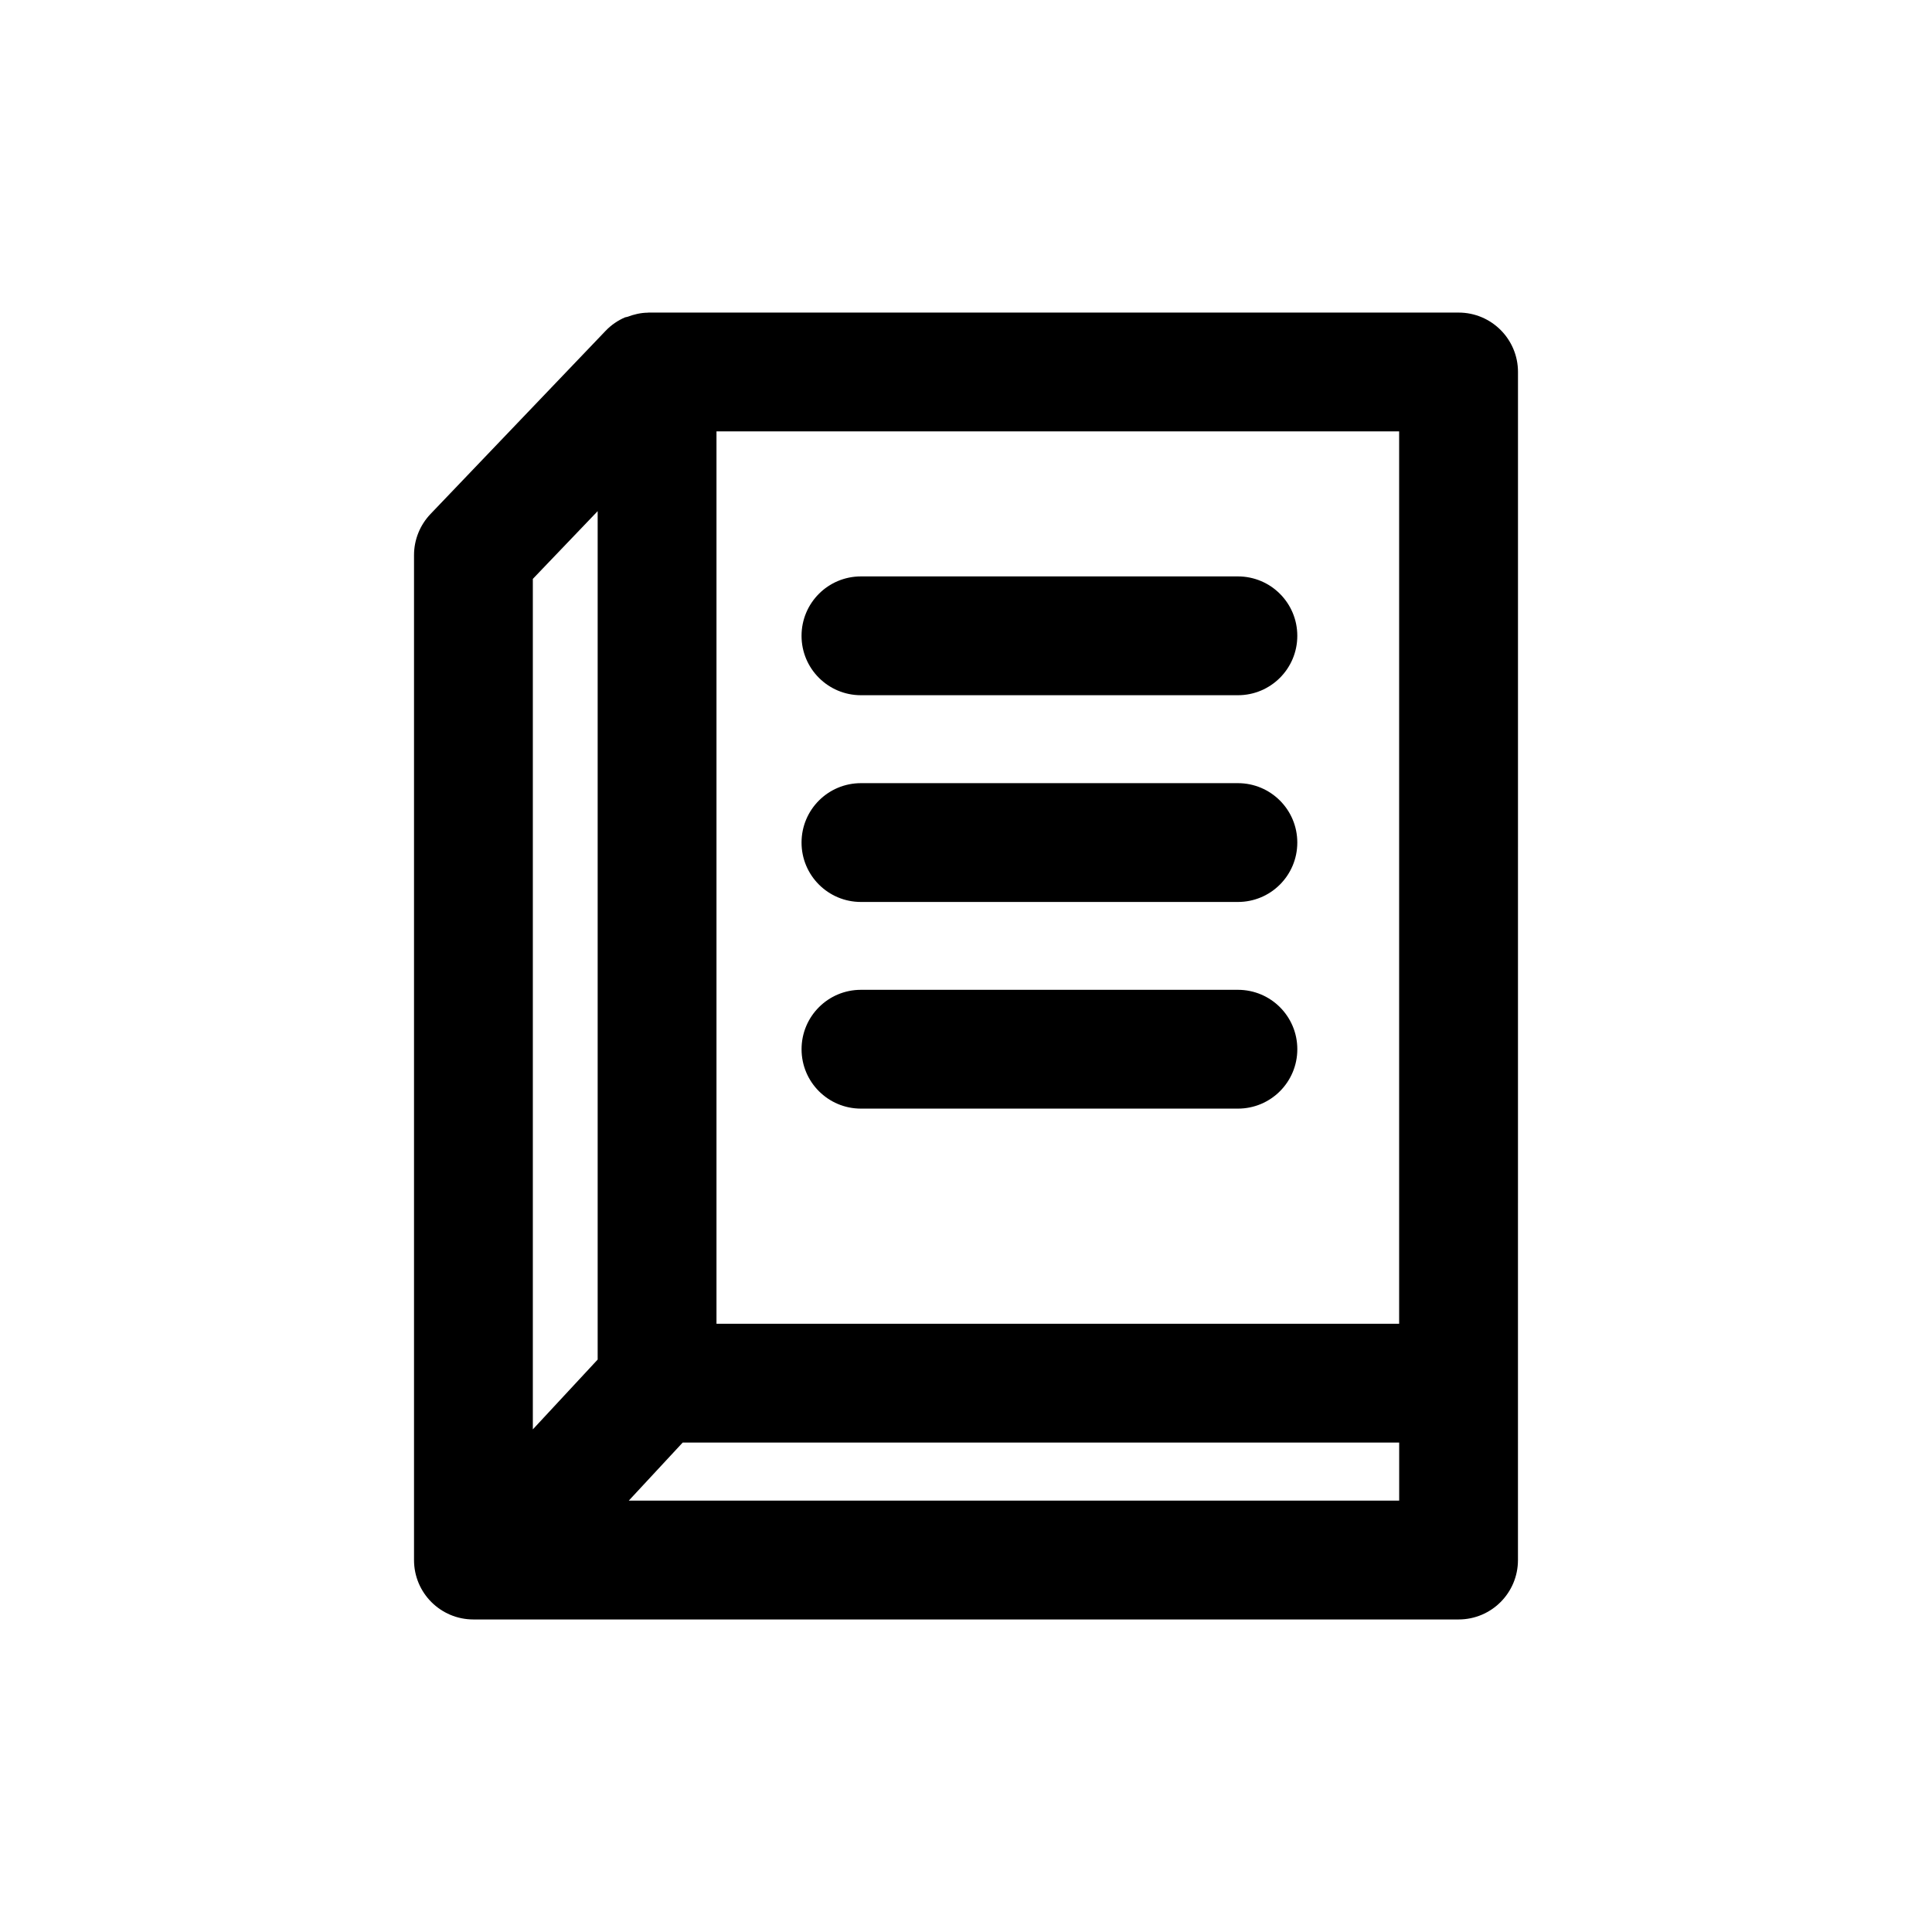
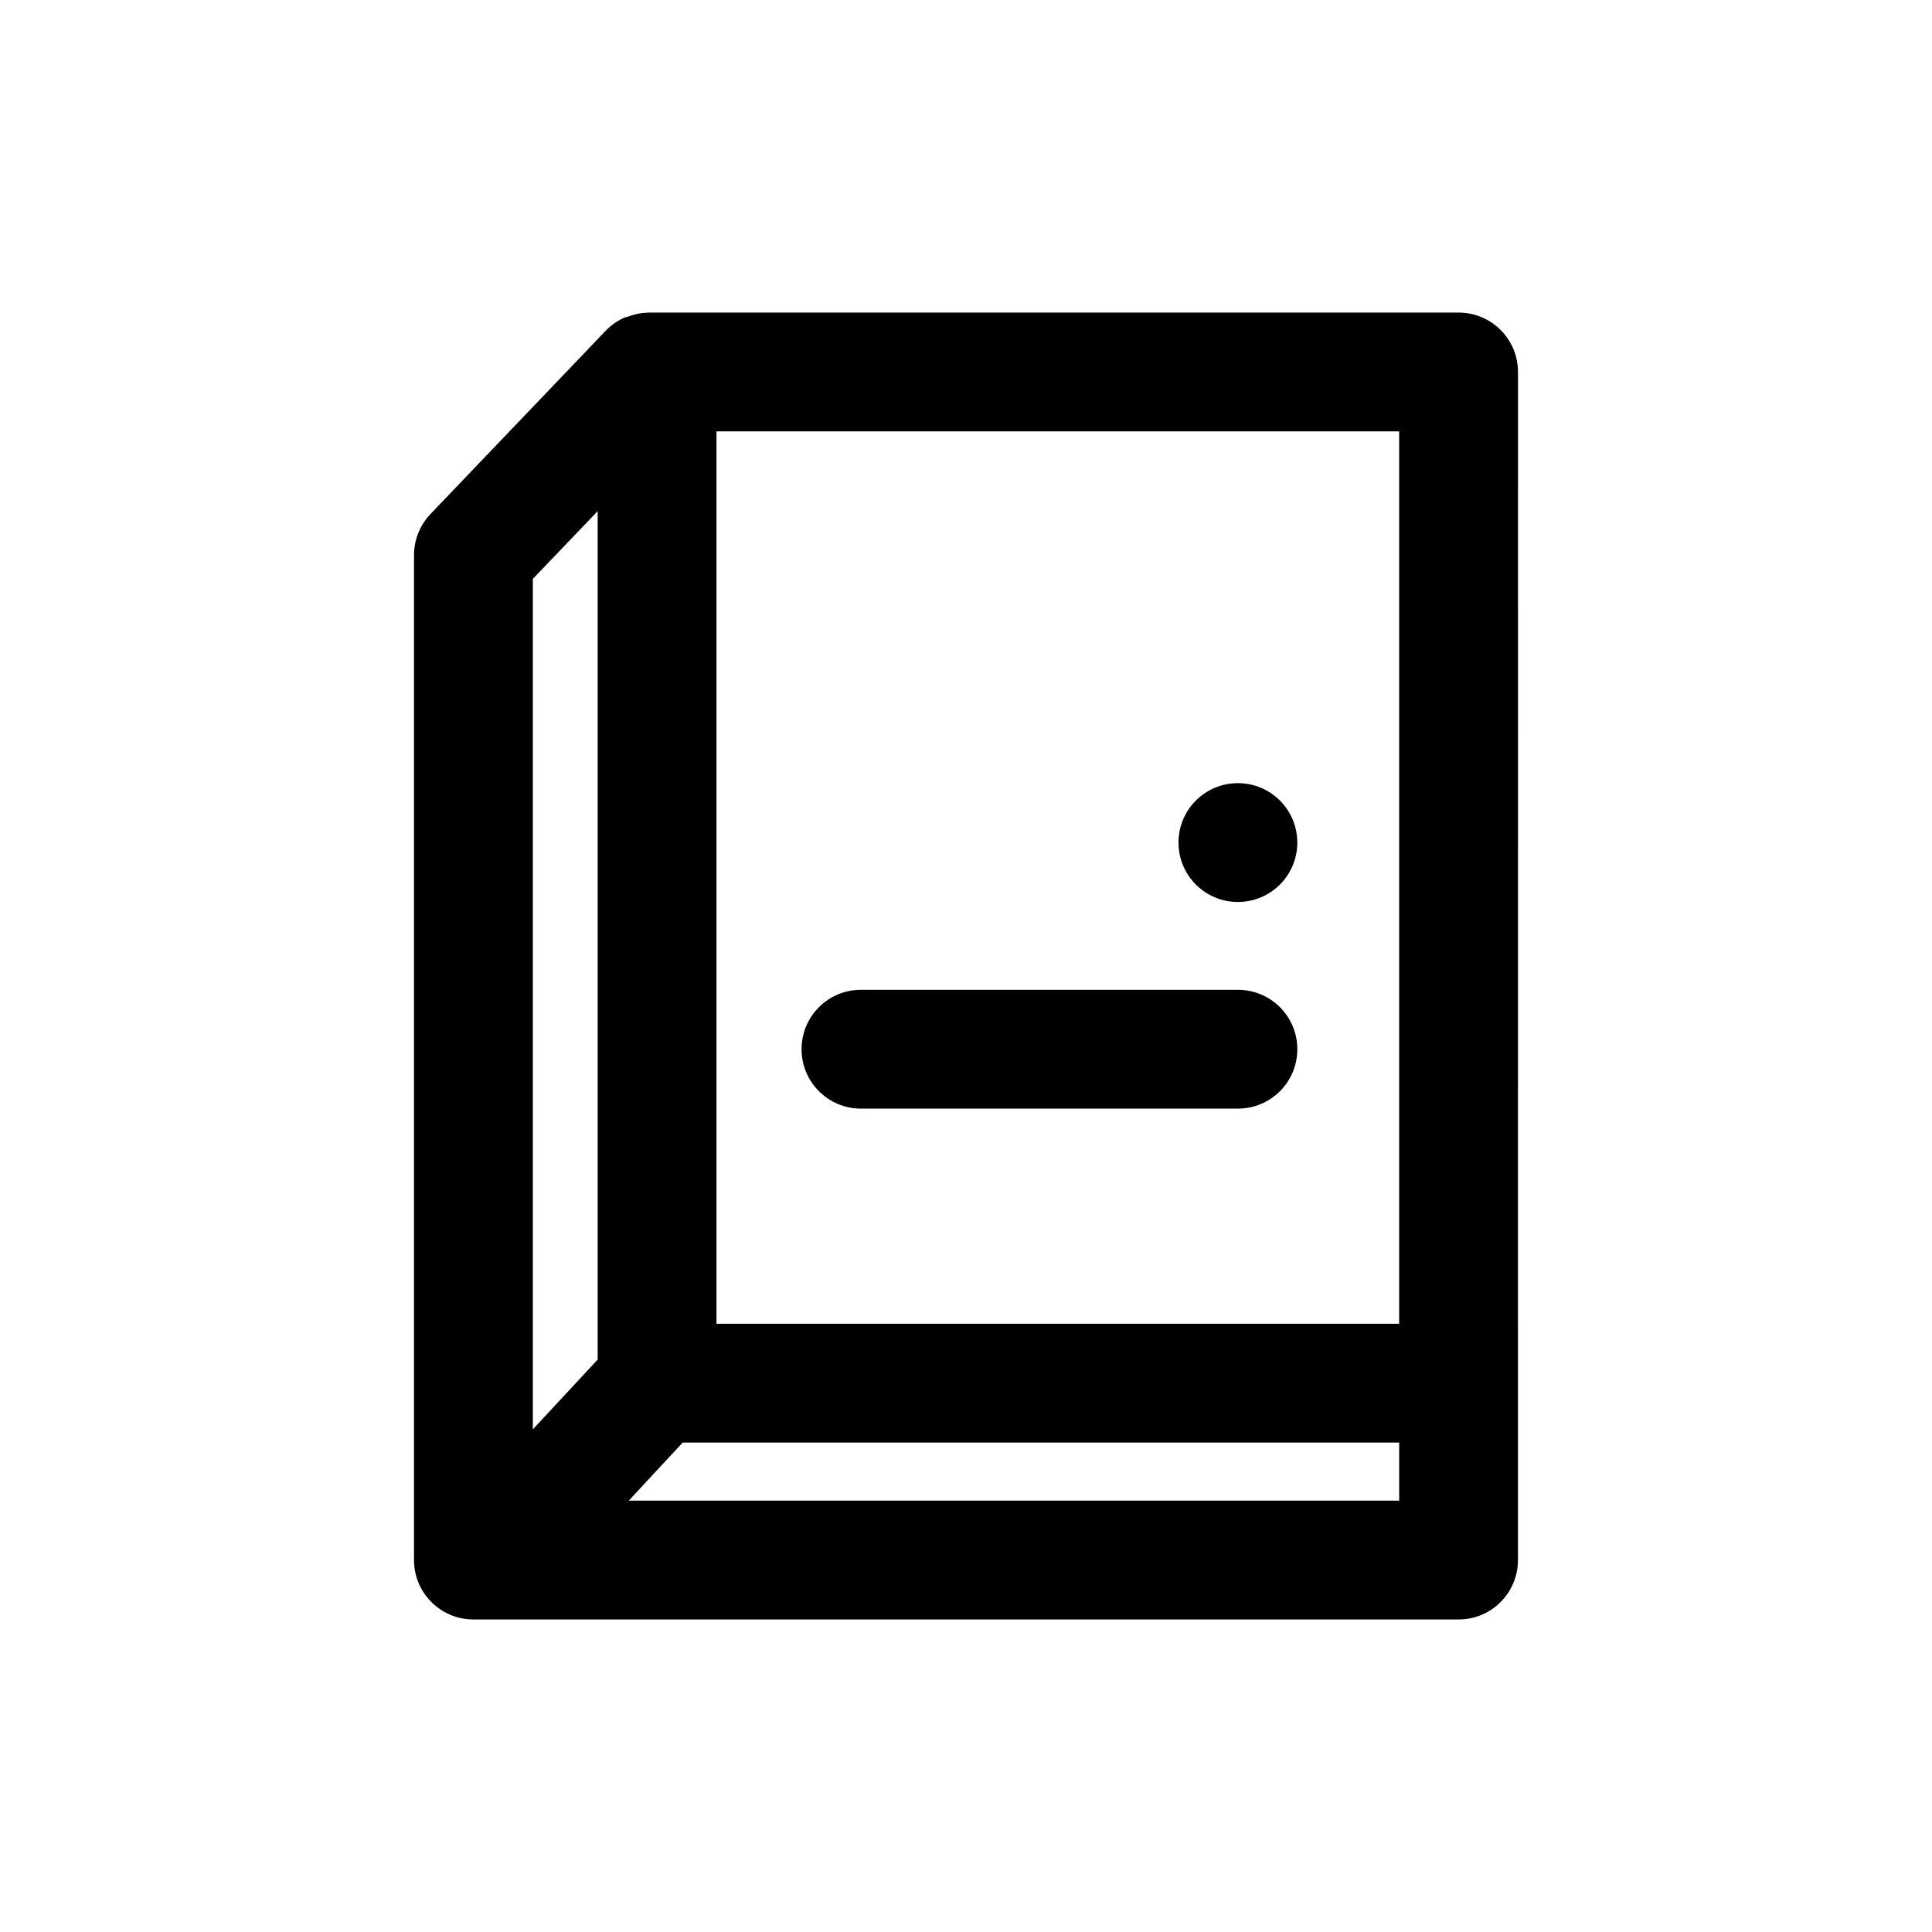
<svg xmlns="http://www.w3.org/2000/svg" fill="#000000" width="800px" height="800px" version="1.1" viewBox="144 144 512 512">
  <g>
    <path d="m530.53 226.83h-214.68c-0.062 0-0.109 0.031-0.172 0.031-1.844 0.016-3.652 0.441-5.398 1.102-0.219 0.078-0.441 0.062-0.645 0.141-1.891 0.82-3.652 2-5.164 3.59l-46.387 48.527c-2.785 2.926-4.363 6.816-4.363 10.879v266.33c0 8.707 7.039 15.742 15.742 15.742h261.07c8.707 0 15.742-7.039 15.742-15.742l0.008-314.85c0-8.707-7.039-15.746-15.746-15.746zm-15.742 267.98h-180.91v-236.49h180.91zm-212.4-215.35v224.84l-17.18 18.5v-225.39zm8.25 262.22 14.281-15.383h189.88v15.383z" />
-     <path d="m372.16 328.24h99.895c8.707 0 15.742-7.039 15.742-15.742 0-8.707-7.039-15.742-15.742-15.742h-99.895c-8.707 0-15.742 7.039-15.742 15.742-0.004 8.703 7.051 15.742 15.742 15.742z" />
-     <path d="m372.16 383.03h99.895c8.707 0 15.742-7.039 15.742-15.742 0-8.707-7.039-15.742-15.742-15.742h-99.895c-8.707 0-15.742 7.039-15.742 15.742-0.004 8.703 7.051 15.742 15.742 15.742z" />
+     <path d="m372.16 383.03h99.895c8.707 0 15.742-7.039 15.742-15.742 0-8.707-7.039-15.742-15.742-15.742c-8.707 0-15.742 7.039-15.742 15.742-0.004 8.703 7.051 15.742 15.742 15.742z" />
    <path d="m472.06 406.31h-99.895c-8.707 0-15.742 7.039-15.742 15.742 0 8.707 7.039 15.742 15.742 15.742h99.895c8.707 0 15.742-7.039 15.742-15.742 0.004-8.707-7.035-15.742-15.742-15.742z" />
  </g>
</svg>